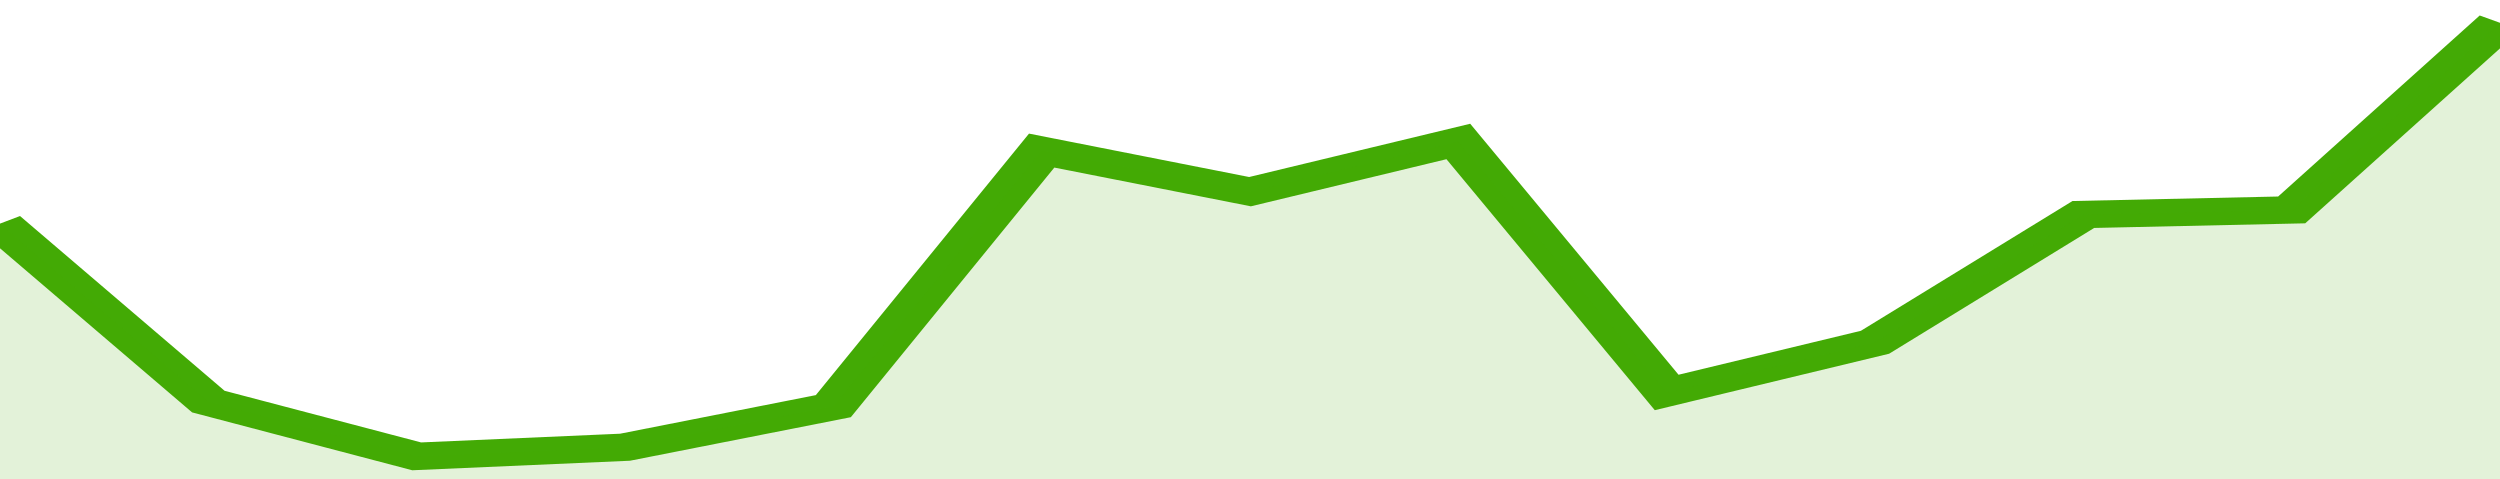
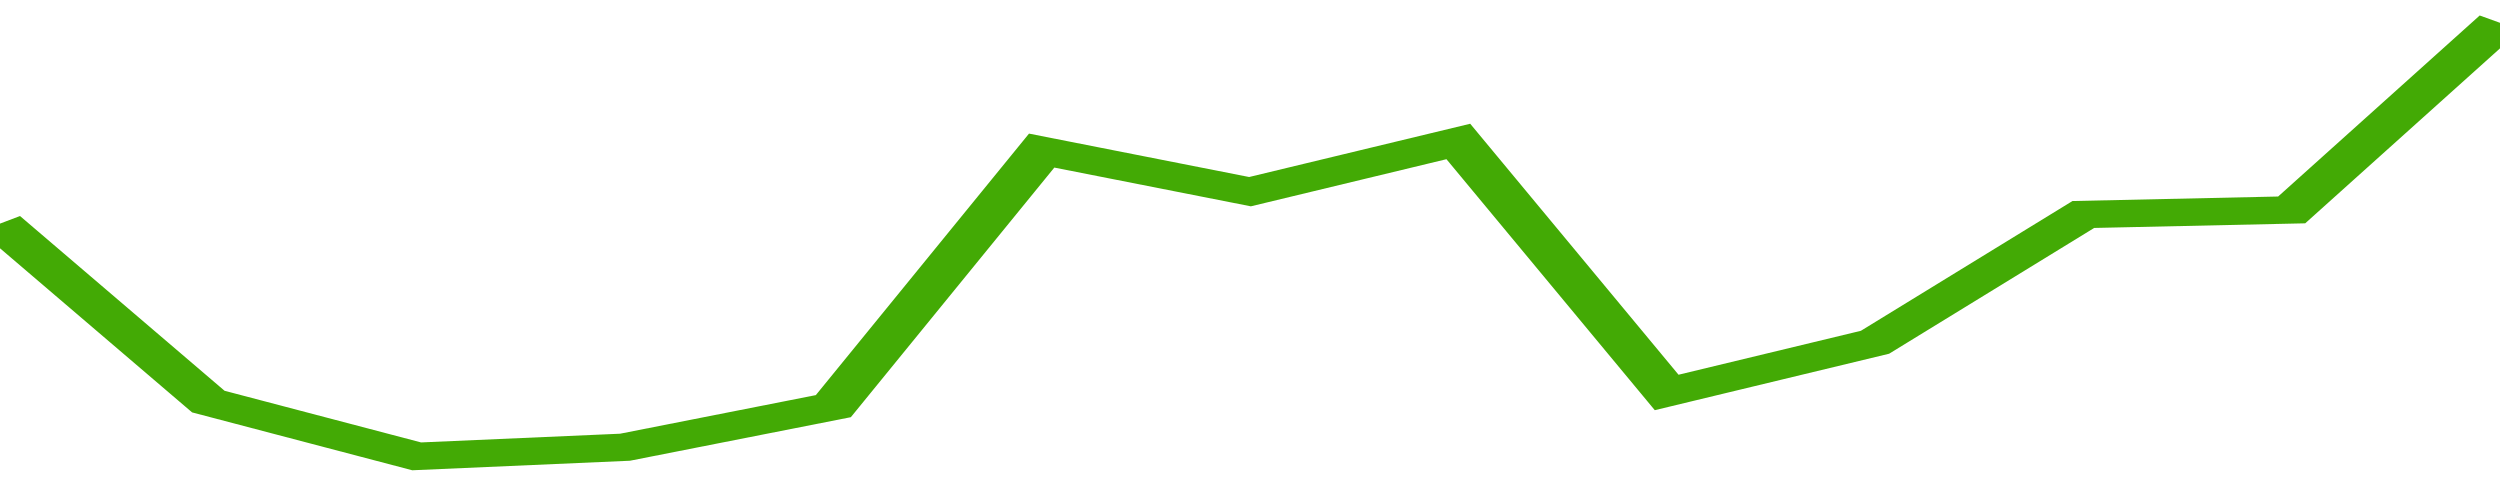
<svg xmlns="http://www.w3.org/2000/svg" viewBox="0 0 312 105" width="120" height="23" preserveAspectRatio="none">
  <polyline fill="none" stroke="#43AA05" stroke-width="6" points="0, 49 26, 88 52, 100 78, 98 104, 89 130, 33 156, 42 182, 31 208, 86 234, 75 260, 47 286, 46 312, 5 312, 5 "> </polyline>
-   <polygon fill="#43AA05" opacity="0.15" points="0, 105 0, 49 26, 88 52, 100 78, 98 104, 89 130, 33 156, 42 182, 31 208, 86 234, 75 260, 47 286, 46 312, 5 312, 105 " />
</svg>